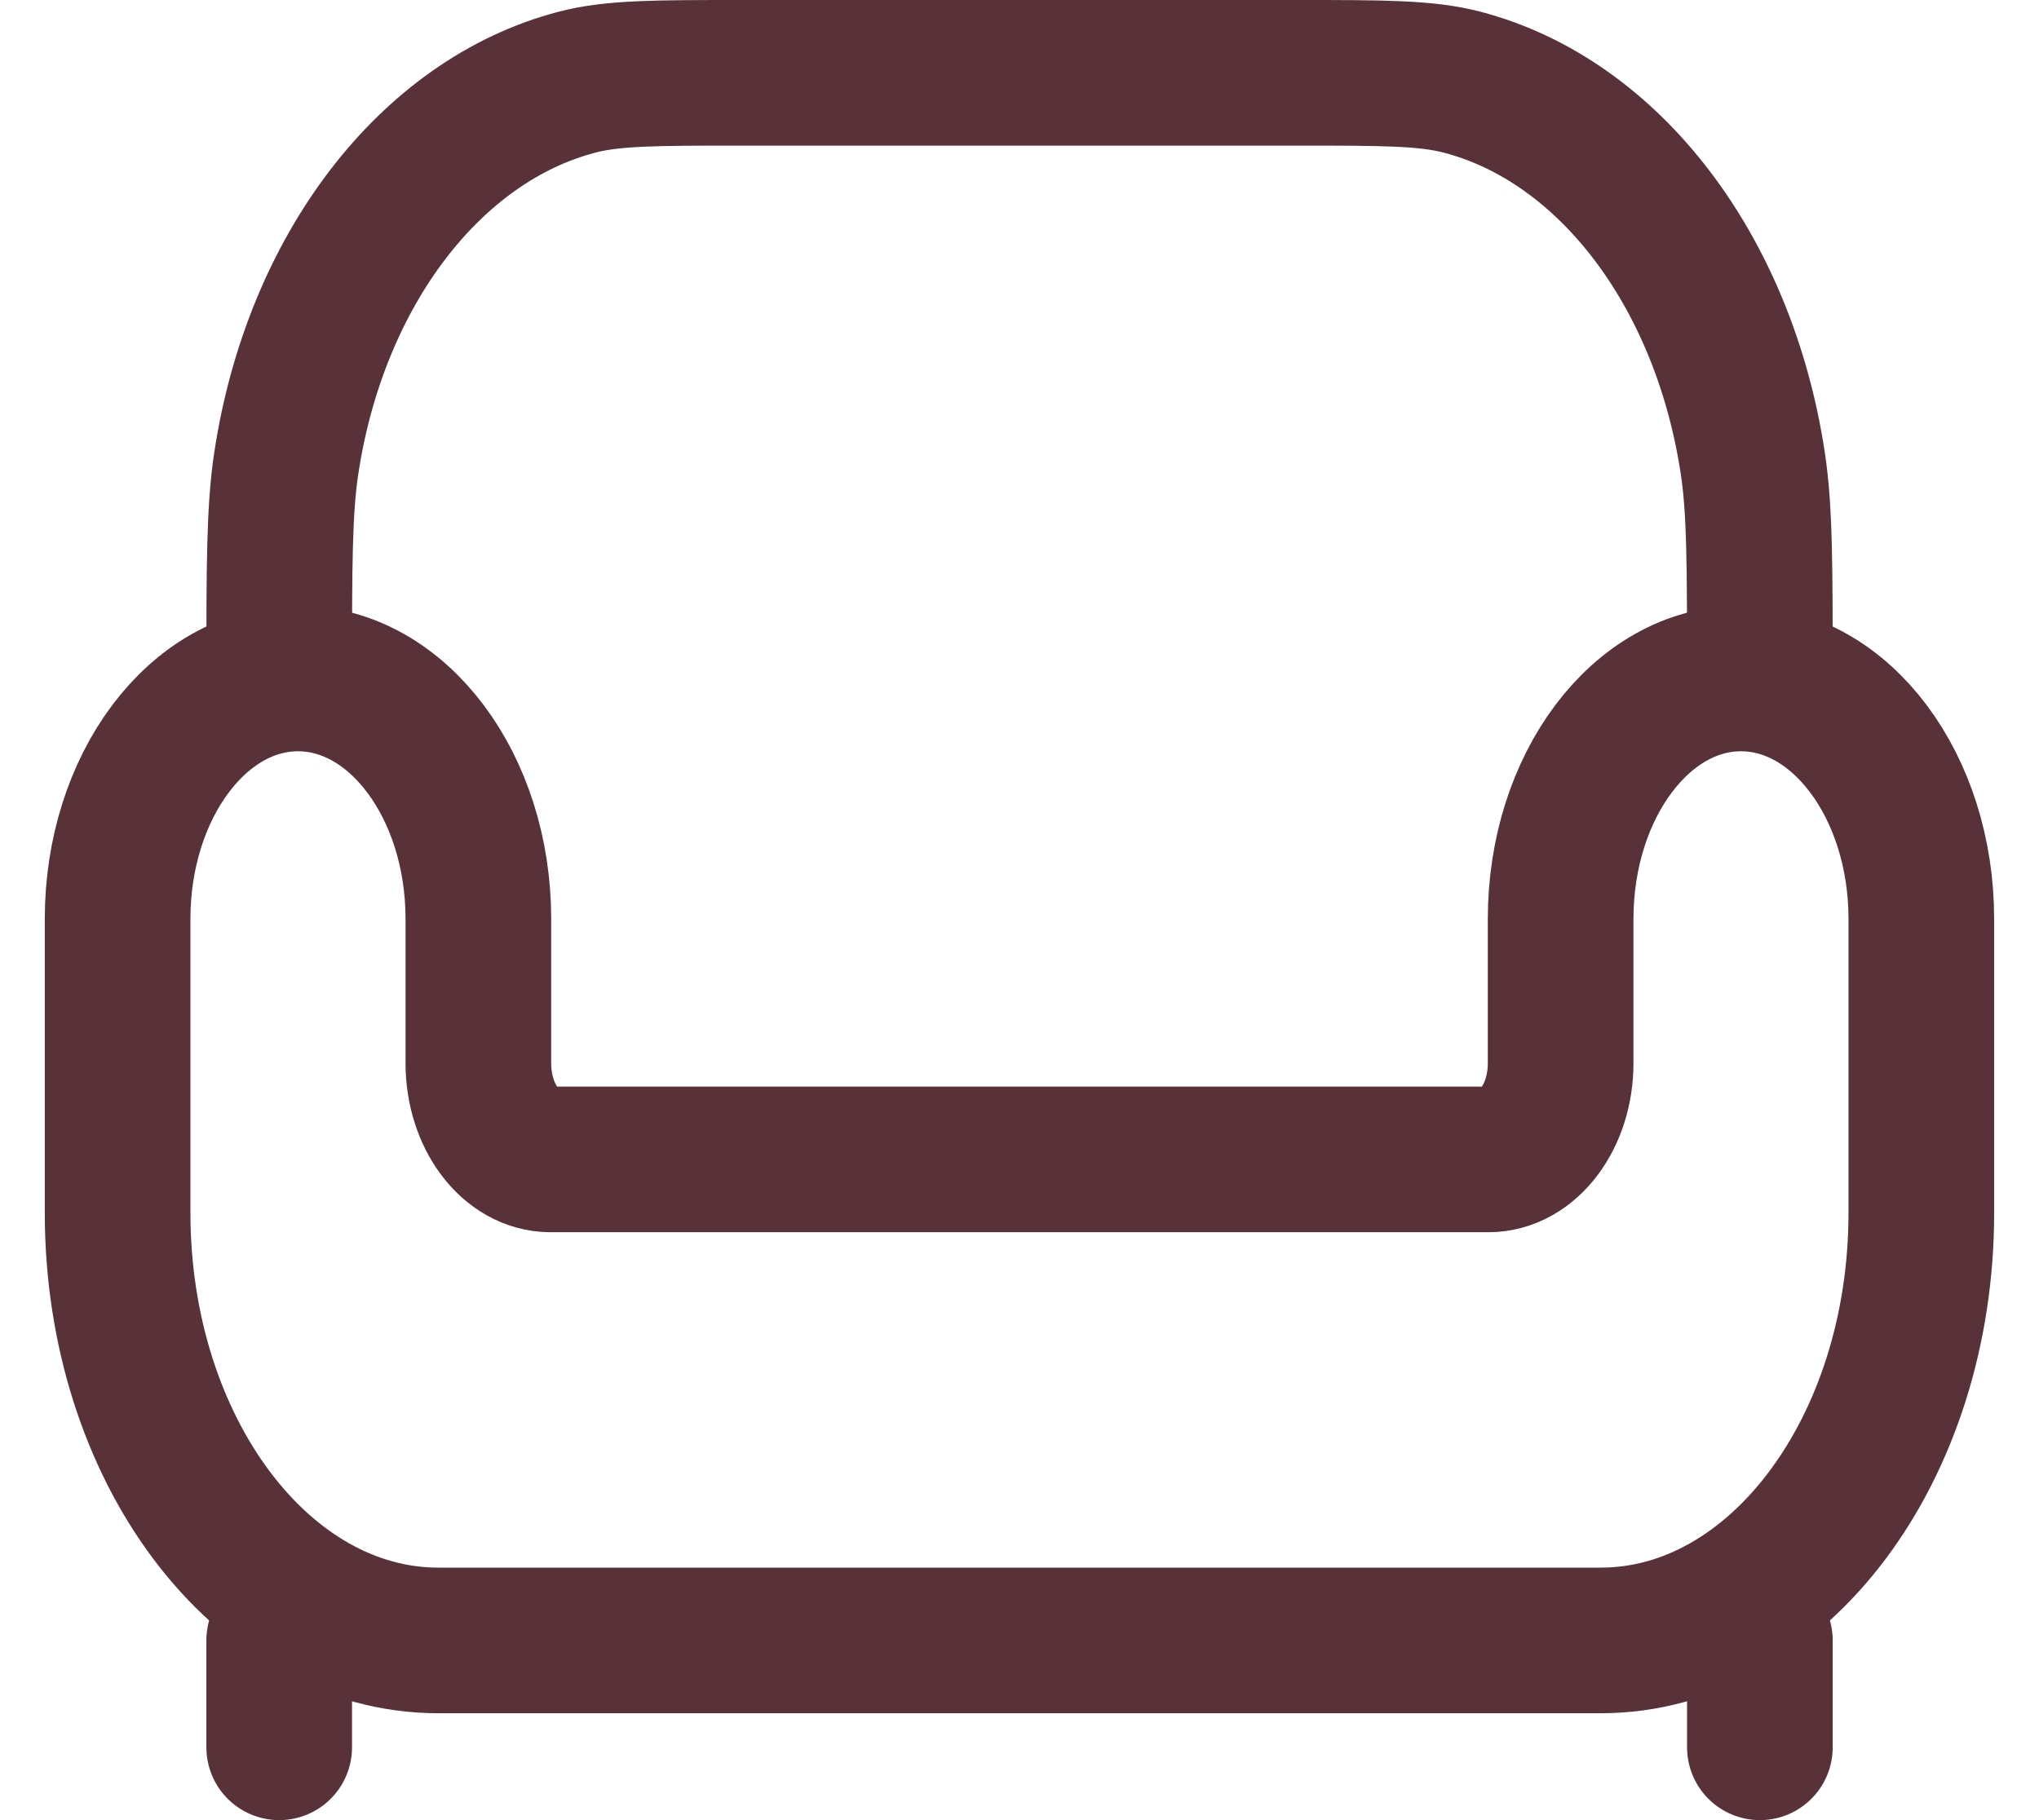
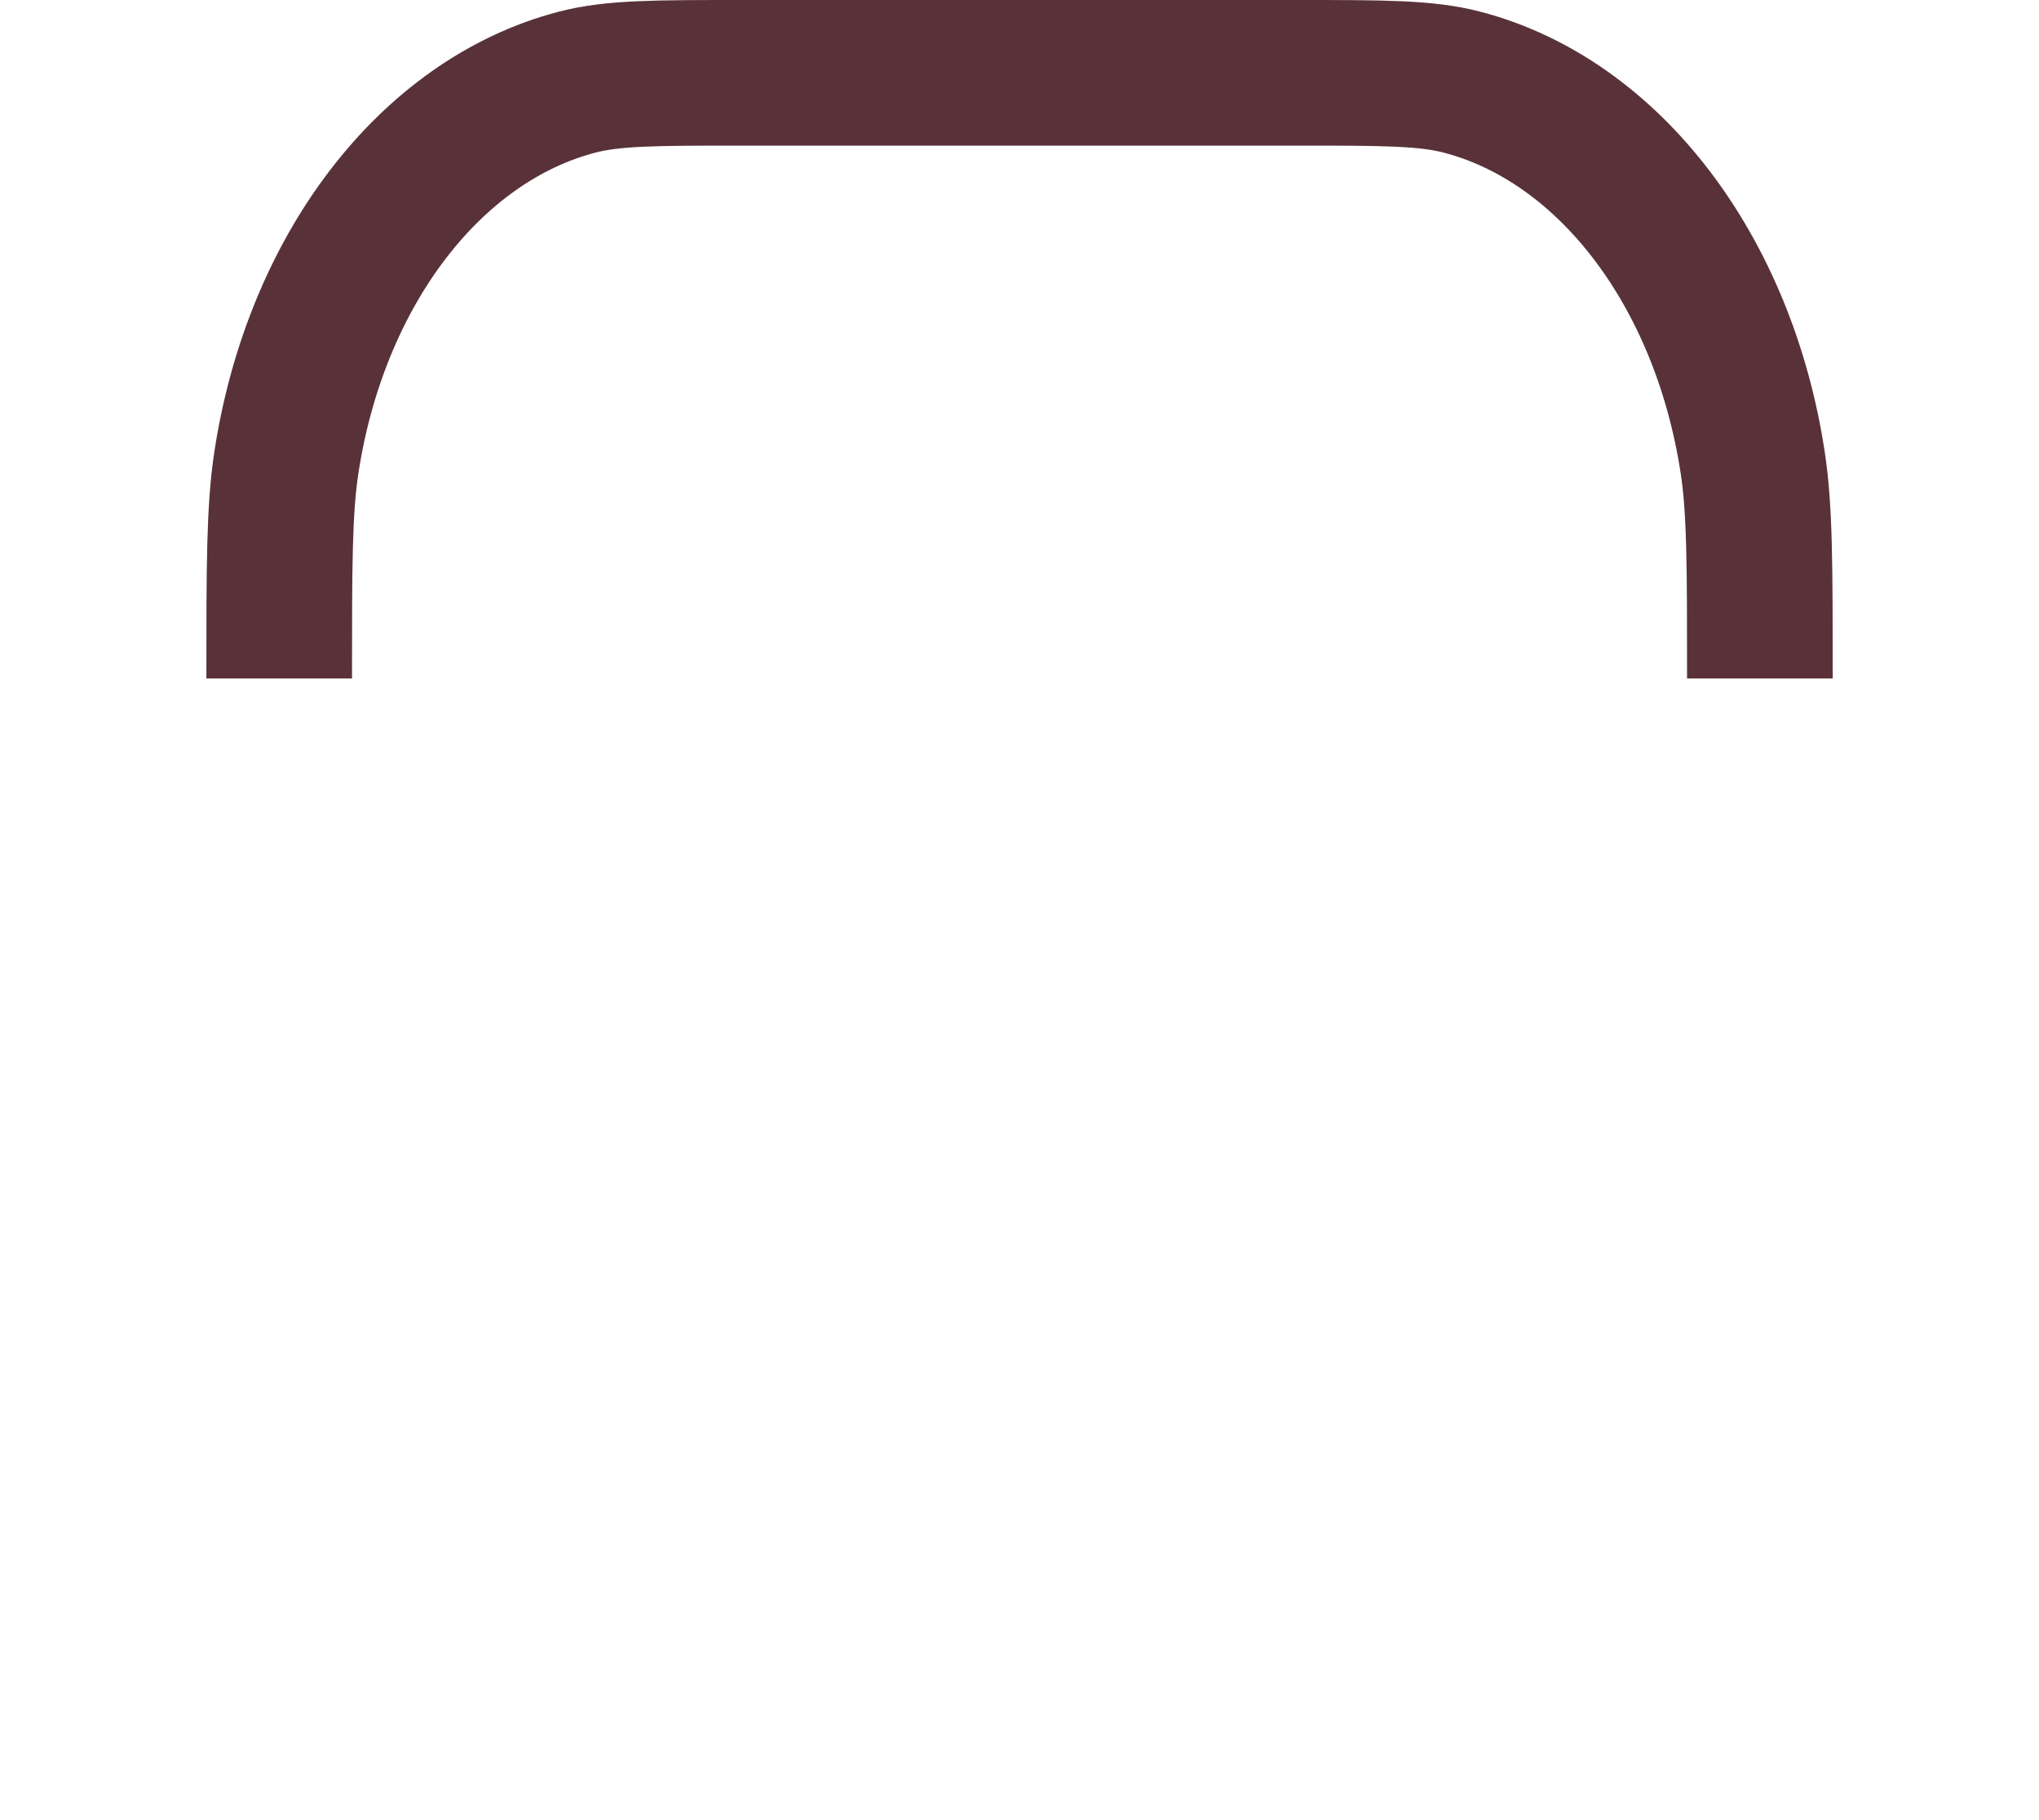
<svg xmlns="http://www.w3.org/2000/svg" width="28" height="25" viewBox="0 0 28 25" fill="none">
  <g id="Group 3631">
-     <path id="Vector" d="M6.019 22.532H21.981C24.413 22.532 26.384 19.903 26.384 16.659V12.622C26.384 10.798 25.276 9.319 23.907 9.319C22.54 9.319 21.431 10.798 21.431 12.622V14.604C21.431 15.334 20.987 15.925 20.44 15.925H7.56C7.013 15.925 6.569 15.334 6.569 14.604V12.622C6.569 10.798 5.46 9.319 4.092 9.319C2.724 9.319 1.615 10.798 1.615 12.622V16.659C1.615 19.903 3.587 22.532 6.019 22.532Z" stroke="#593239" stroke-width="2" />
    <path id="Vector_2" d="M24.167 9.319C24.167 7.773 24.167 7 24.069 6.357C23.668 3.717 22.092 1.653 20.075 1.128C19.584 1 18.994 1 17.813 1H10.188C9.007 1 8.417 1 7.926 1.128C5.909 1.653 4.333 3.717 3.932 6.357C3.834 7 3.834 7.773 3.834 9.319" stroke="#593239" stroke-width="2" />
-     <path id="Vector_3" d="M24.167 24V22.532M3.834 24V22.532" stroke="#593239" stroke-width="2" stroke-linecap="round" />
  </g>
</svg>